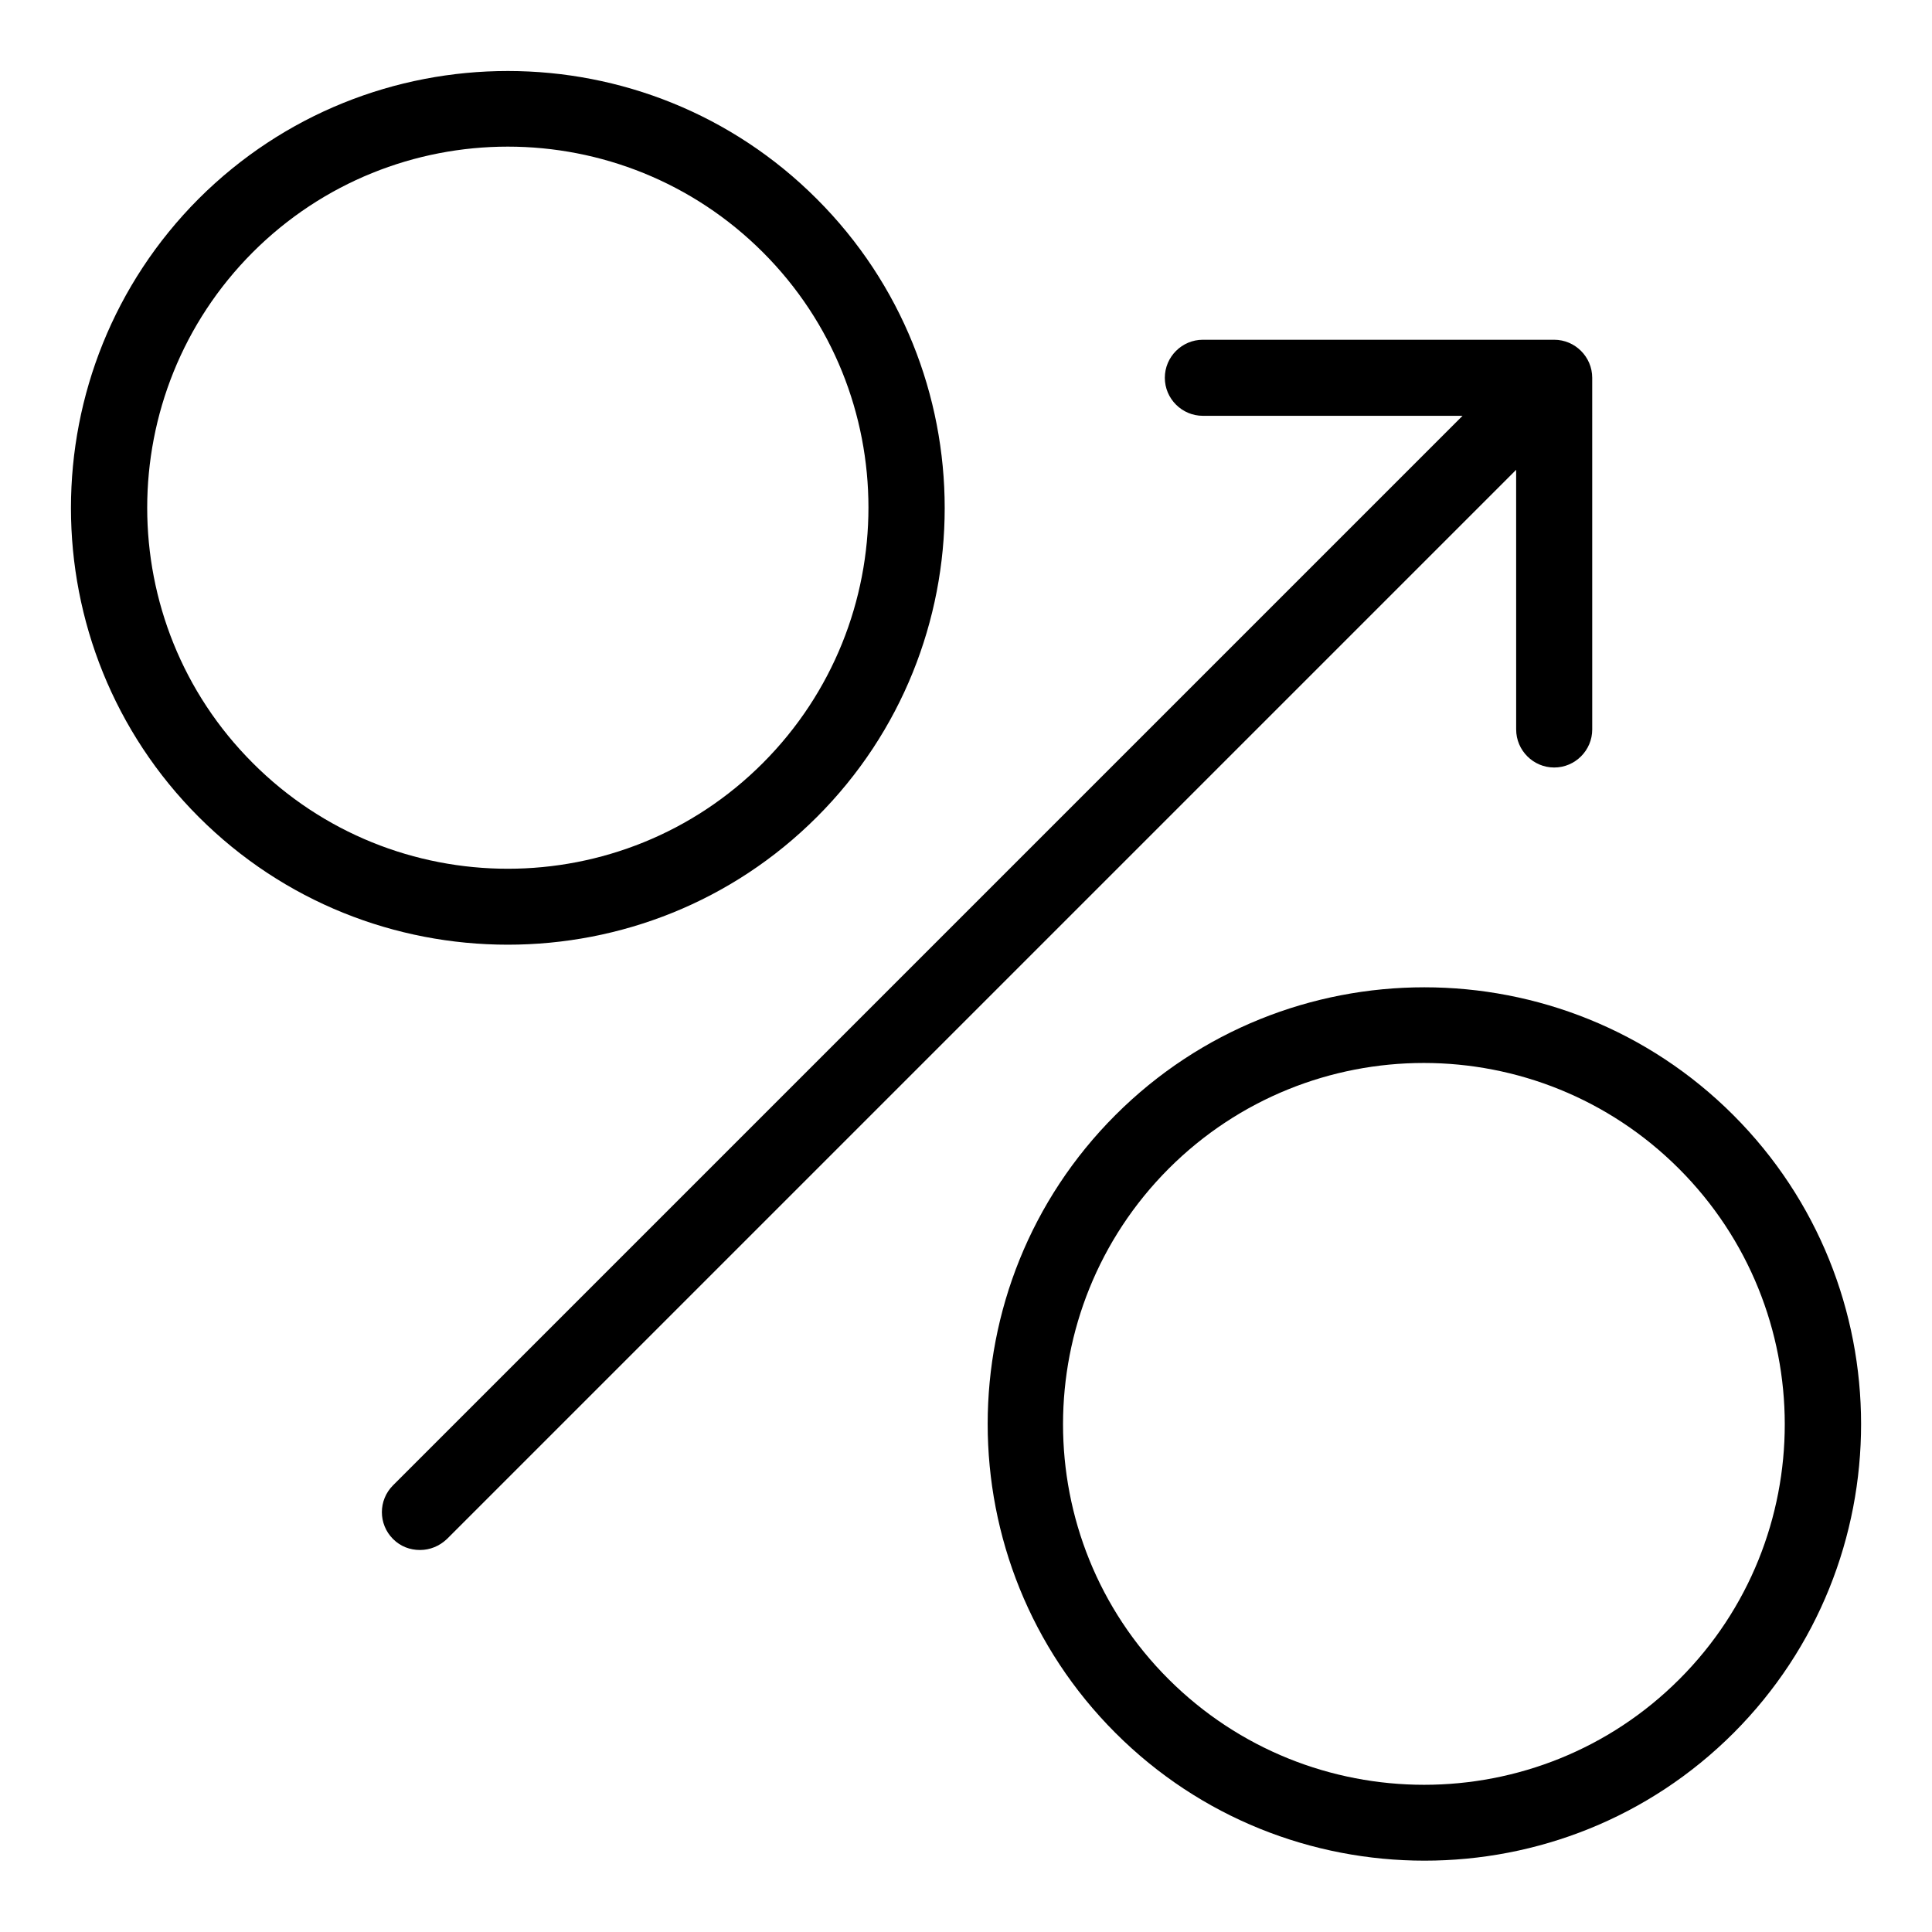
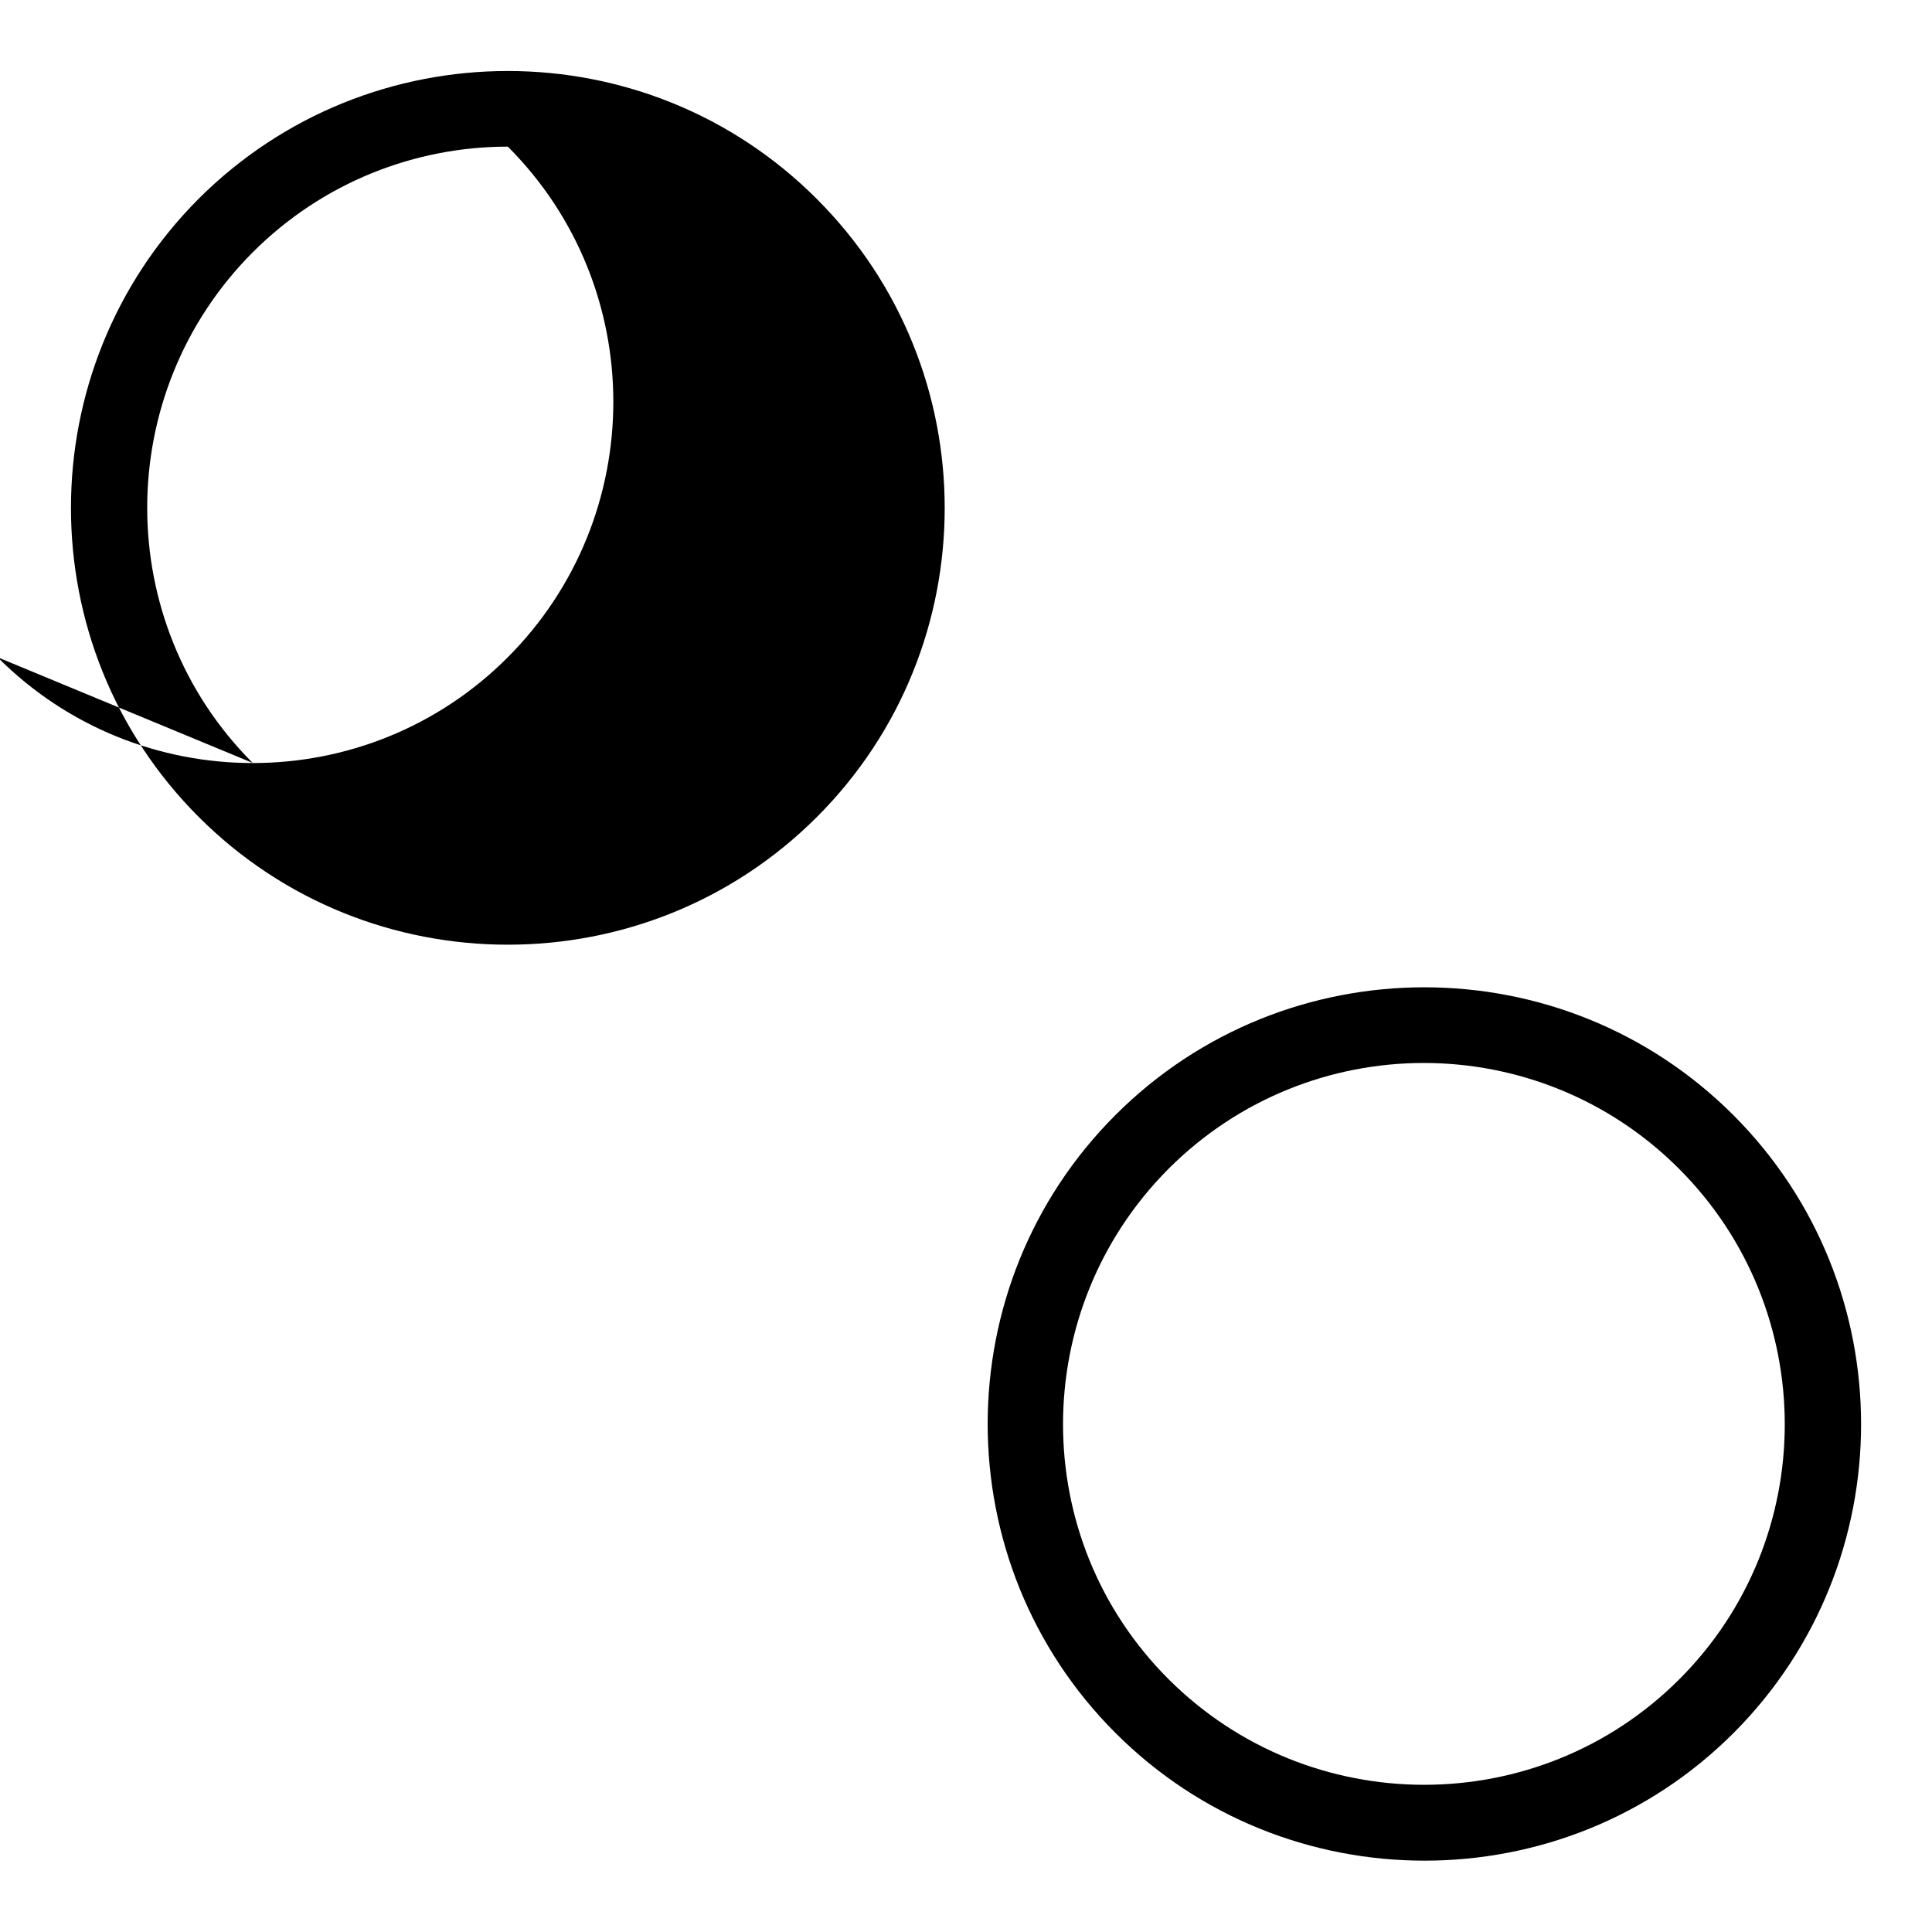
<svg xmlns="http://www.w3.org/2000/svg" fill="#000000" width="800px" height="800px" version="1.1" viewBox="144 144 512 512">
  <g>
-     <path d="m360.5 360.5c45.141-45.141 45.141-118.6 0-163.74-45.141-45.242-118.6-45.242-163.84-0.102-45.141 45.242-45.141 118.7 0 163.84 22.57 22.57 52.195 33.855 81.918 33.855 29.727 0 59.352-11.285 81.922-33.855zm-149.53-14.309c-37.281-37.281-37.281-97.941 0-135.32 18.641-18.641 43.125-28.012 67.609-28.012s48.969 9.371 67.609 28.012c37.281 37.281 37.281 97.941 0 135.32-37.277 37.383-97.938 37.383-135.22 0z" />
+     <path d="m360.5 360.5c45.141-45.141 45.141-118.6 0-163.74-45.141-45.242-118.6-45.242-163.84-0.102-45.141 45.242-45.141 118.7 0 163.84 22.57 22.57 52.195 33.855 81.918 33.855 29.727 0 59.352-11.285 81.922-33.855zm-149.53-14.309c-37.281-37.281-37.281-97.941 0-135.32 18.641-18.641 43.125-28.012 67.609-28.012c37.281 37.281 37.281 97.941 0 135.32-37.277 37.383-97.938 37.383-135.22 0z" />
    <path d="m603.34 439.5c-45.141-45.141-118.6-45.141-163.74 0s-45.141 118.6 0 163.74c22.57 22.57 52.195 33.855 81.918 33.855 29.727 0 59.348-11.285 81.918-33.855 45.043-45.141 45.043-118.6-0.098-163.74zm-14.309 149.53c-37.281 37.281-97.941 37.281-135.32 0s-37.281-97.941 0-135.32c18.641-18.641 43.125-28.012 67.609-28.012s48.969 9.371 67.609 28.012c37.387 37.383 37.387 98.043 0.105 135.32z" />
-     <path d="m545.8 337.32c0 5.543 4.535 10.078 10.078 10.078 5.543 0 10.078-4.535 10.078-10.078l-0.004-93.203c0-5.543-4.535-10.078-10.078-10.078h-93.105c-5.543 0-10.078 4.535-10.078 10.078 0 5.543 4.535 10.078 10.078 10.078h68.82l-283.44 283.44c-3.93 3.93-3.93 10.277 0 14.207 2.016 2.016 4.535 2.922 7.152 2.922 2.621 0 5.141-1.008 7.152-2.922l283.34-283.34z" />
  </g>
</svg>